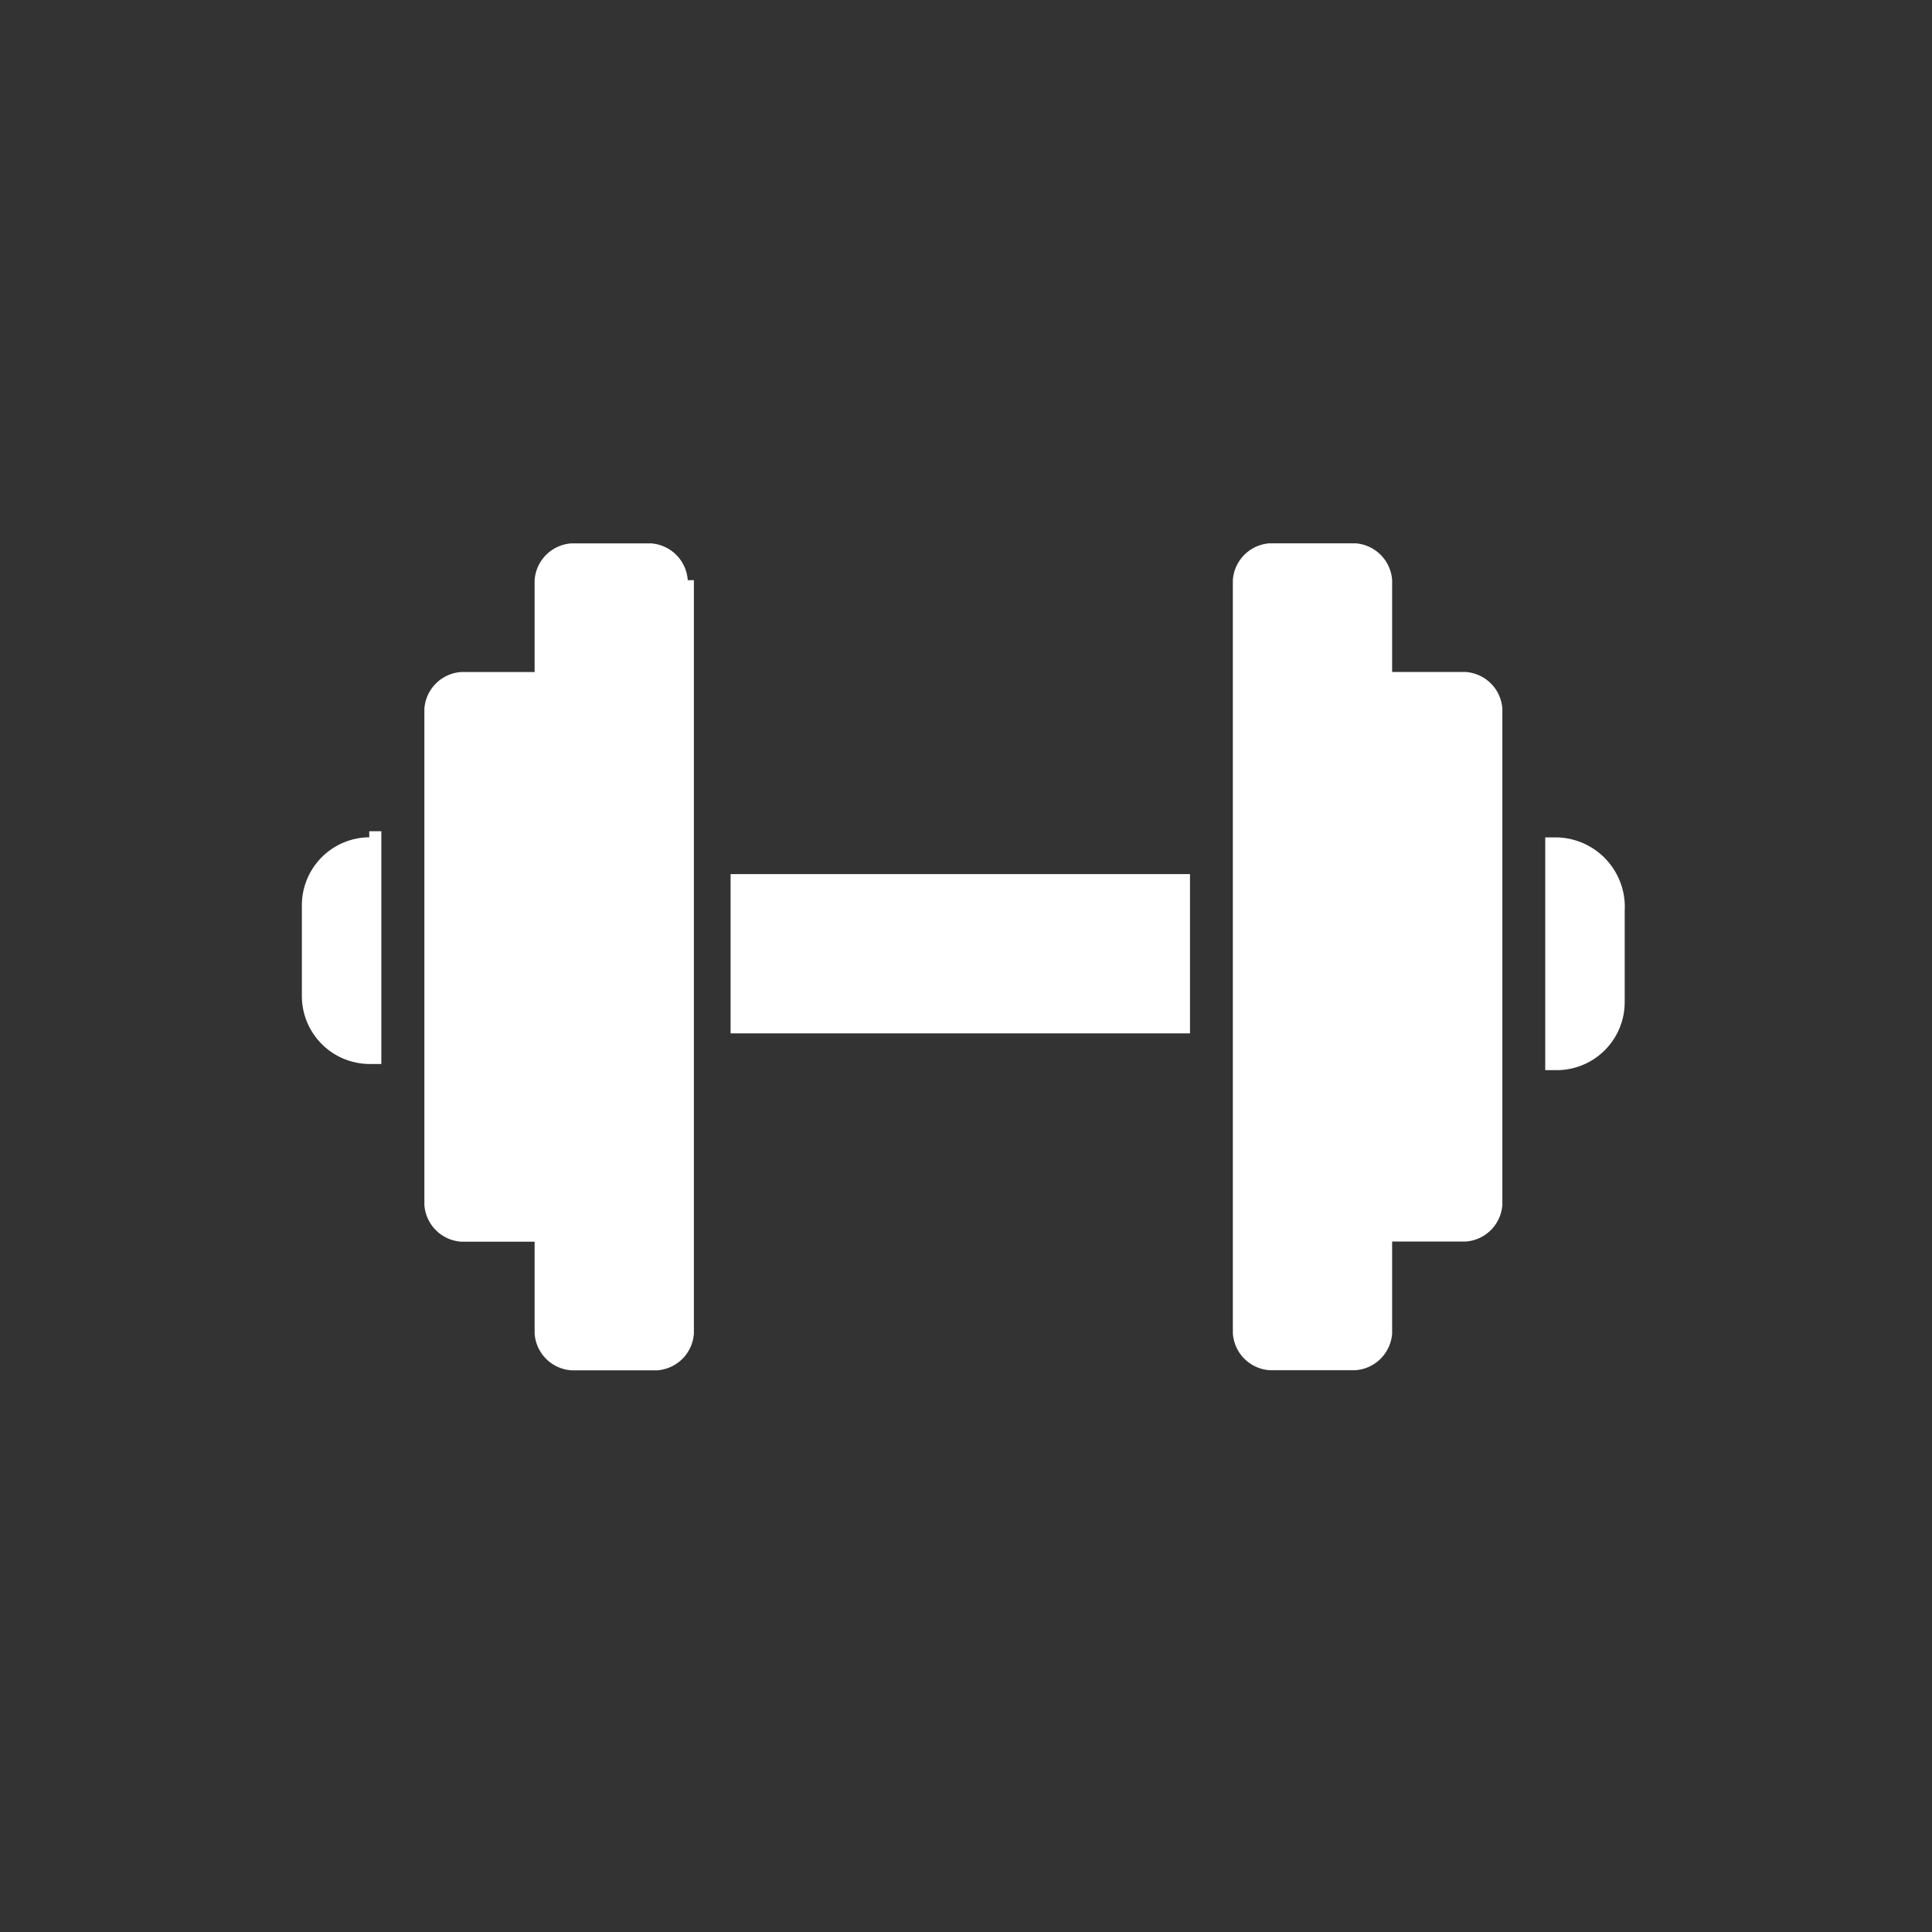
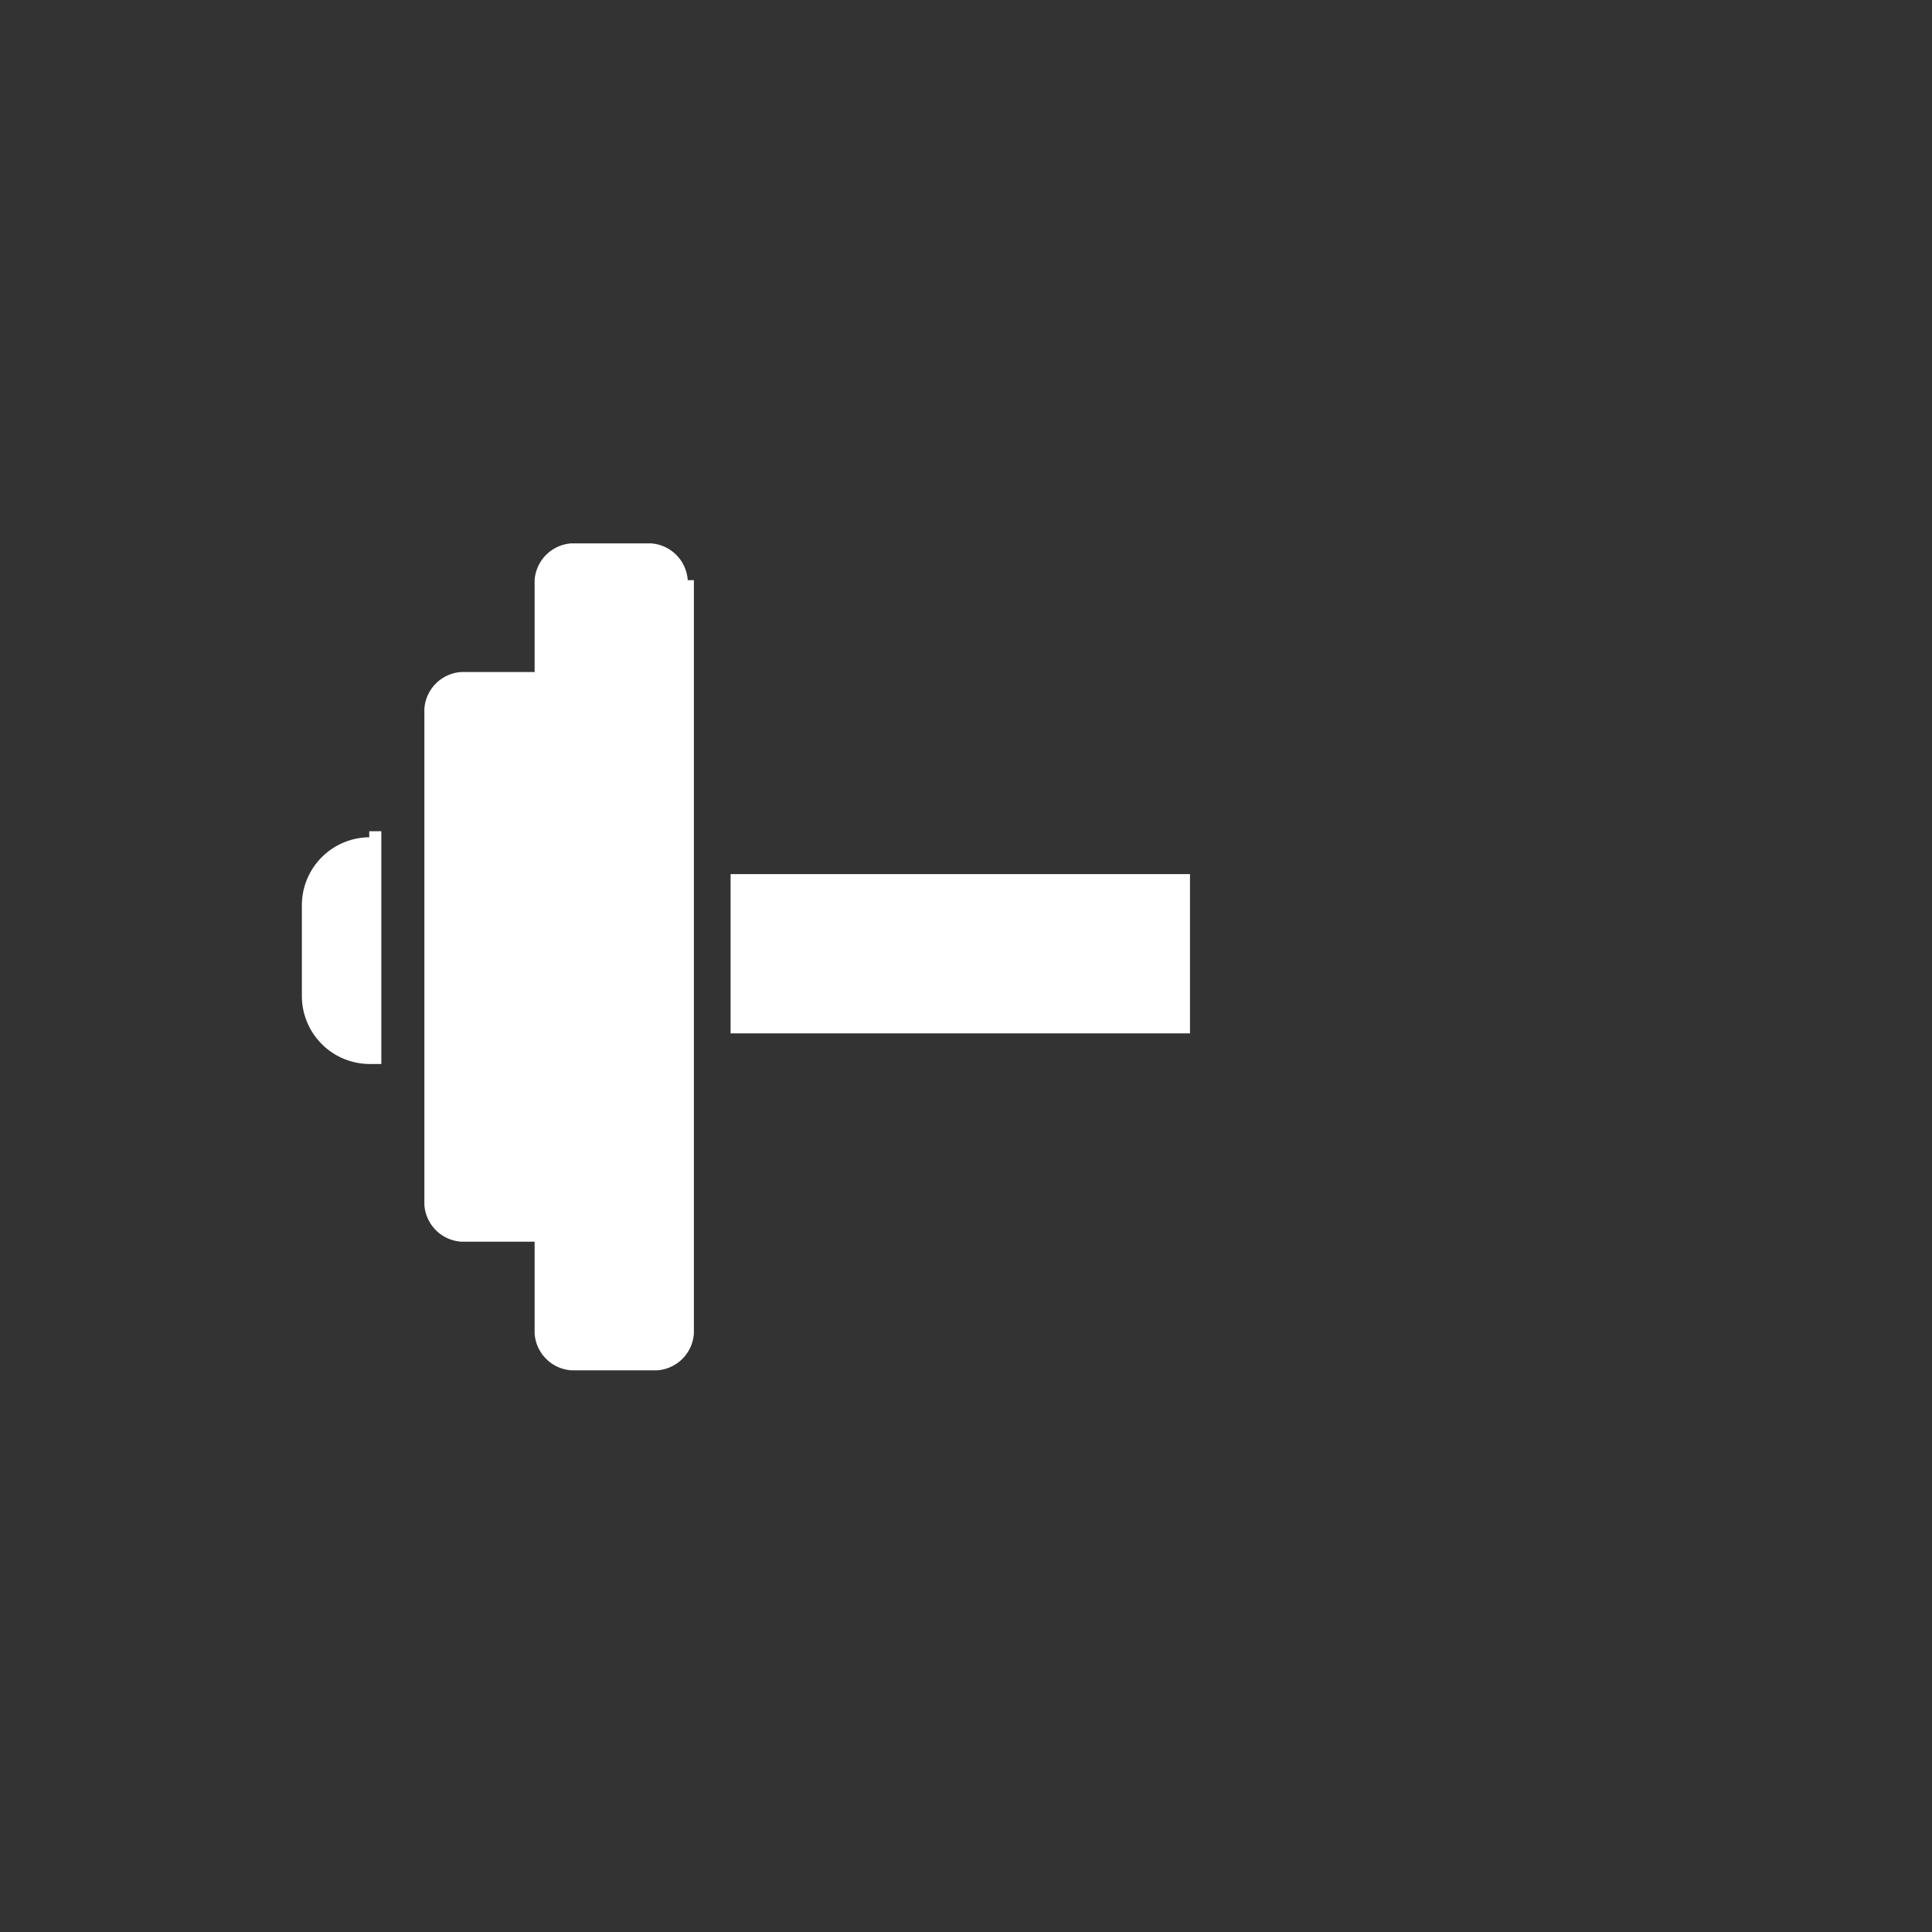
<svg xmlns="http://www.w3.org/2000/svg" viewBox="-579 90 32 32">
  <rect x="-579" y="90" width="32" height="32" fill="#333333" stroke="none" />
  <defs>
    <style>.a{fill:#fff;}.b{fill:none;}</style>
  </defs>
  <g transform="translate(0 8)">
    <g transform="translate(-574 91)">
      <path class="a" d="M6.362,433.909a.655.655,0,0,0-.609-.609H4.435a.655.655,0,0,0-.609.609v1.522H2.609a.655.655,0,0,0-.609.609v8.217a.655.655,0,0,0,.609.609H3.826v1.522a.655.655,0,0,0,.609.609h1.42a.655.655,0,0,0,.609-.609V433.909Z" transform="translate(0.029 -433.3)" />
      <path class="a" d="M1.116,438.1A1.126,1.126,0,0,0,0,439.217v1.522a1.126,1.126,0,0,0,1.116,1.116h.2V438h-.2Z" transform="translate(0 -433.232)" />
-       <path class="a" d="M19.664,436.039a.655.655,0,0,0-.609-.609H17.838v-1.522a.655.655,0,0,0-.609-.609h-1.42a.655.655,0,0,0-.609.609v12.478a.655.655,0,0,0,.609.609h1.42a.655.655,0,0,0,.609-.609v-1.522h1.217a.655.655,0,0,0,.609-.609v-8.217Z" transform="translate(0.22 -433.3)" />
-       <path class="a" d="M20.5,438.1h-.2v3.855h.2a1.126,1.126,0,0,0,1.116-1.116v-1.522A1.151,1.151,0,0,0,20.5,438.1Z" transform="translate(0.294 -433.23)" />
      <rect class="a" width="7.609" height="2.638" transform="translate(7.101 5.478)" />
    </g>
-     <rect class="b" width="32" height="32" transform="translate(-579 82)" />
  </g>
</svg>